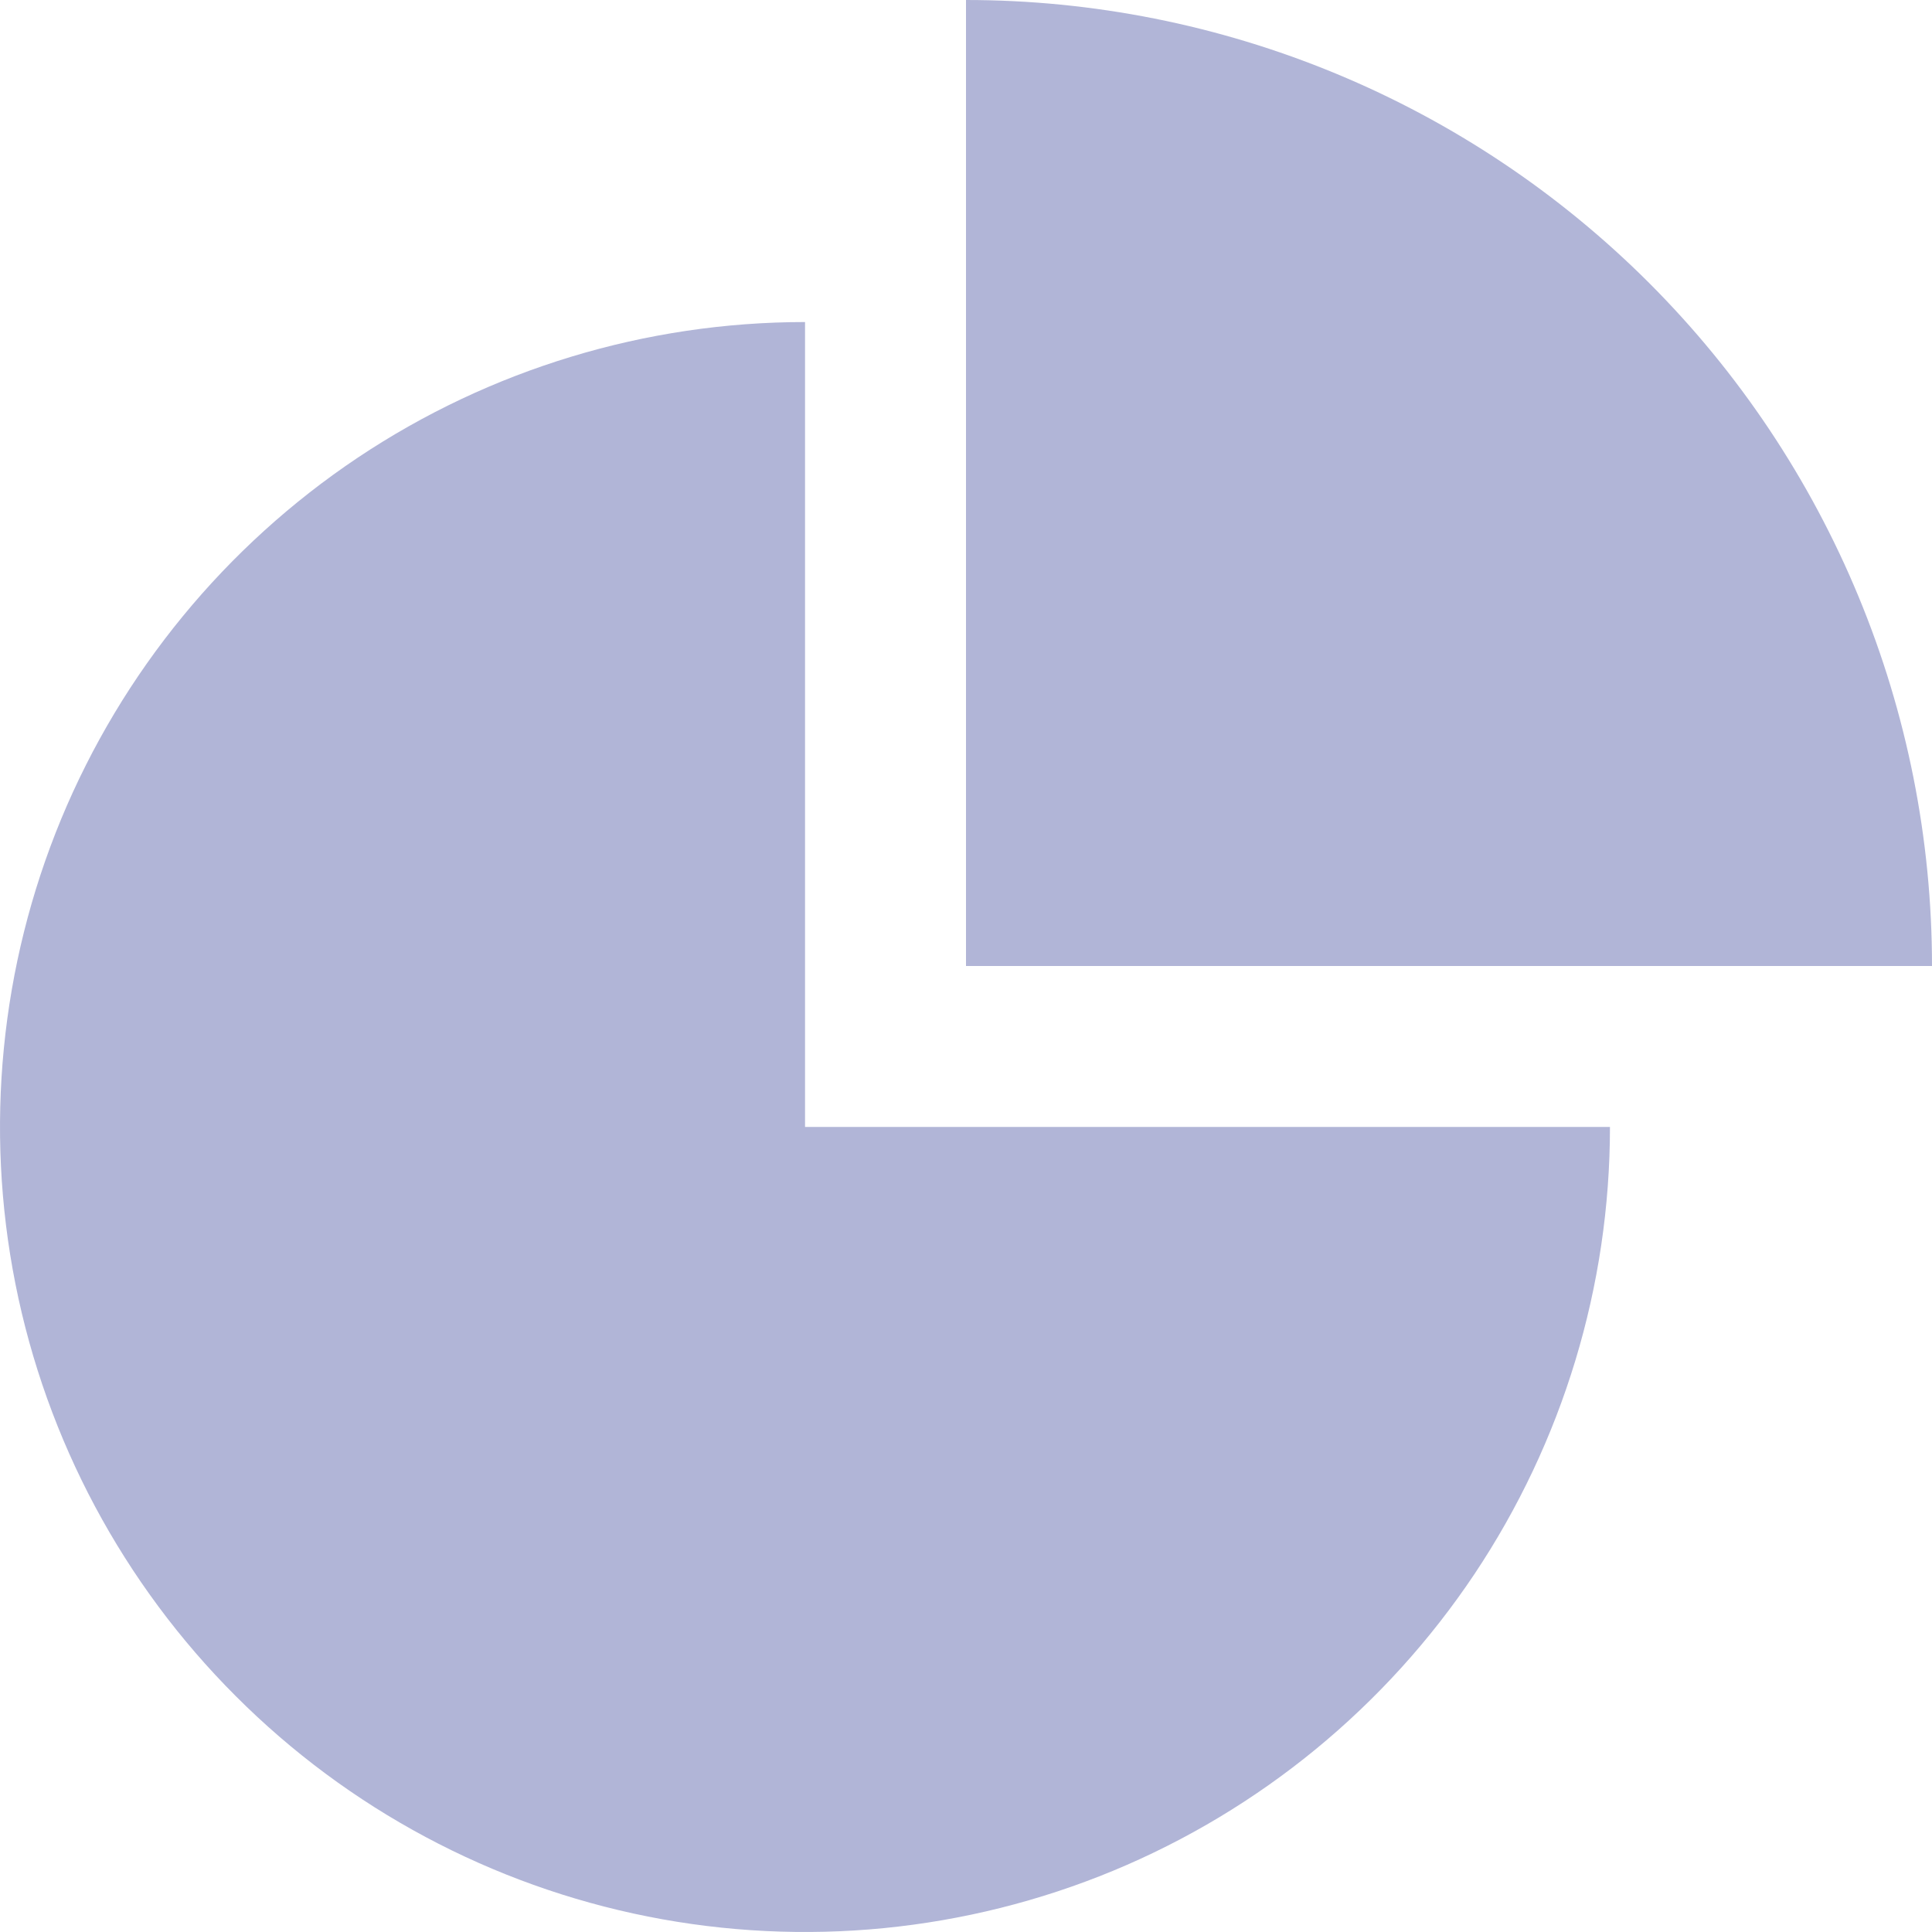
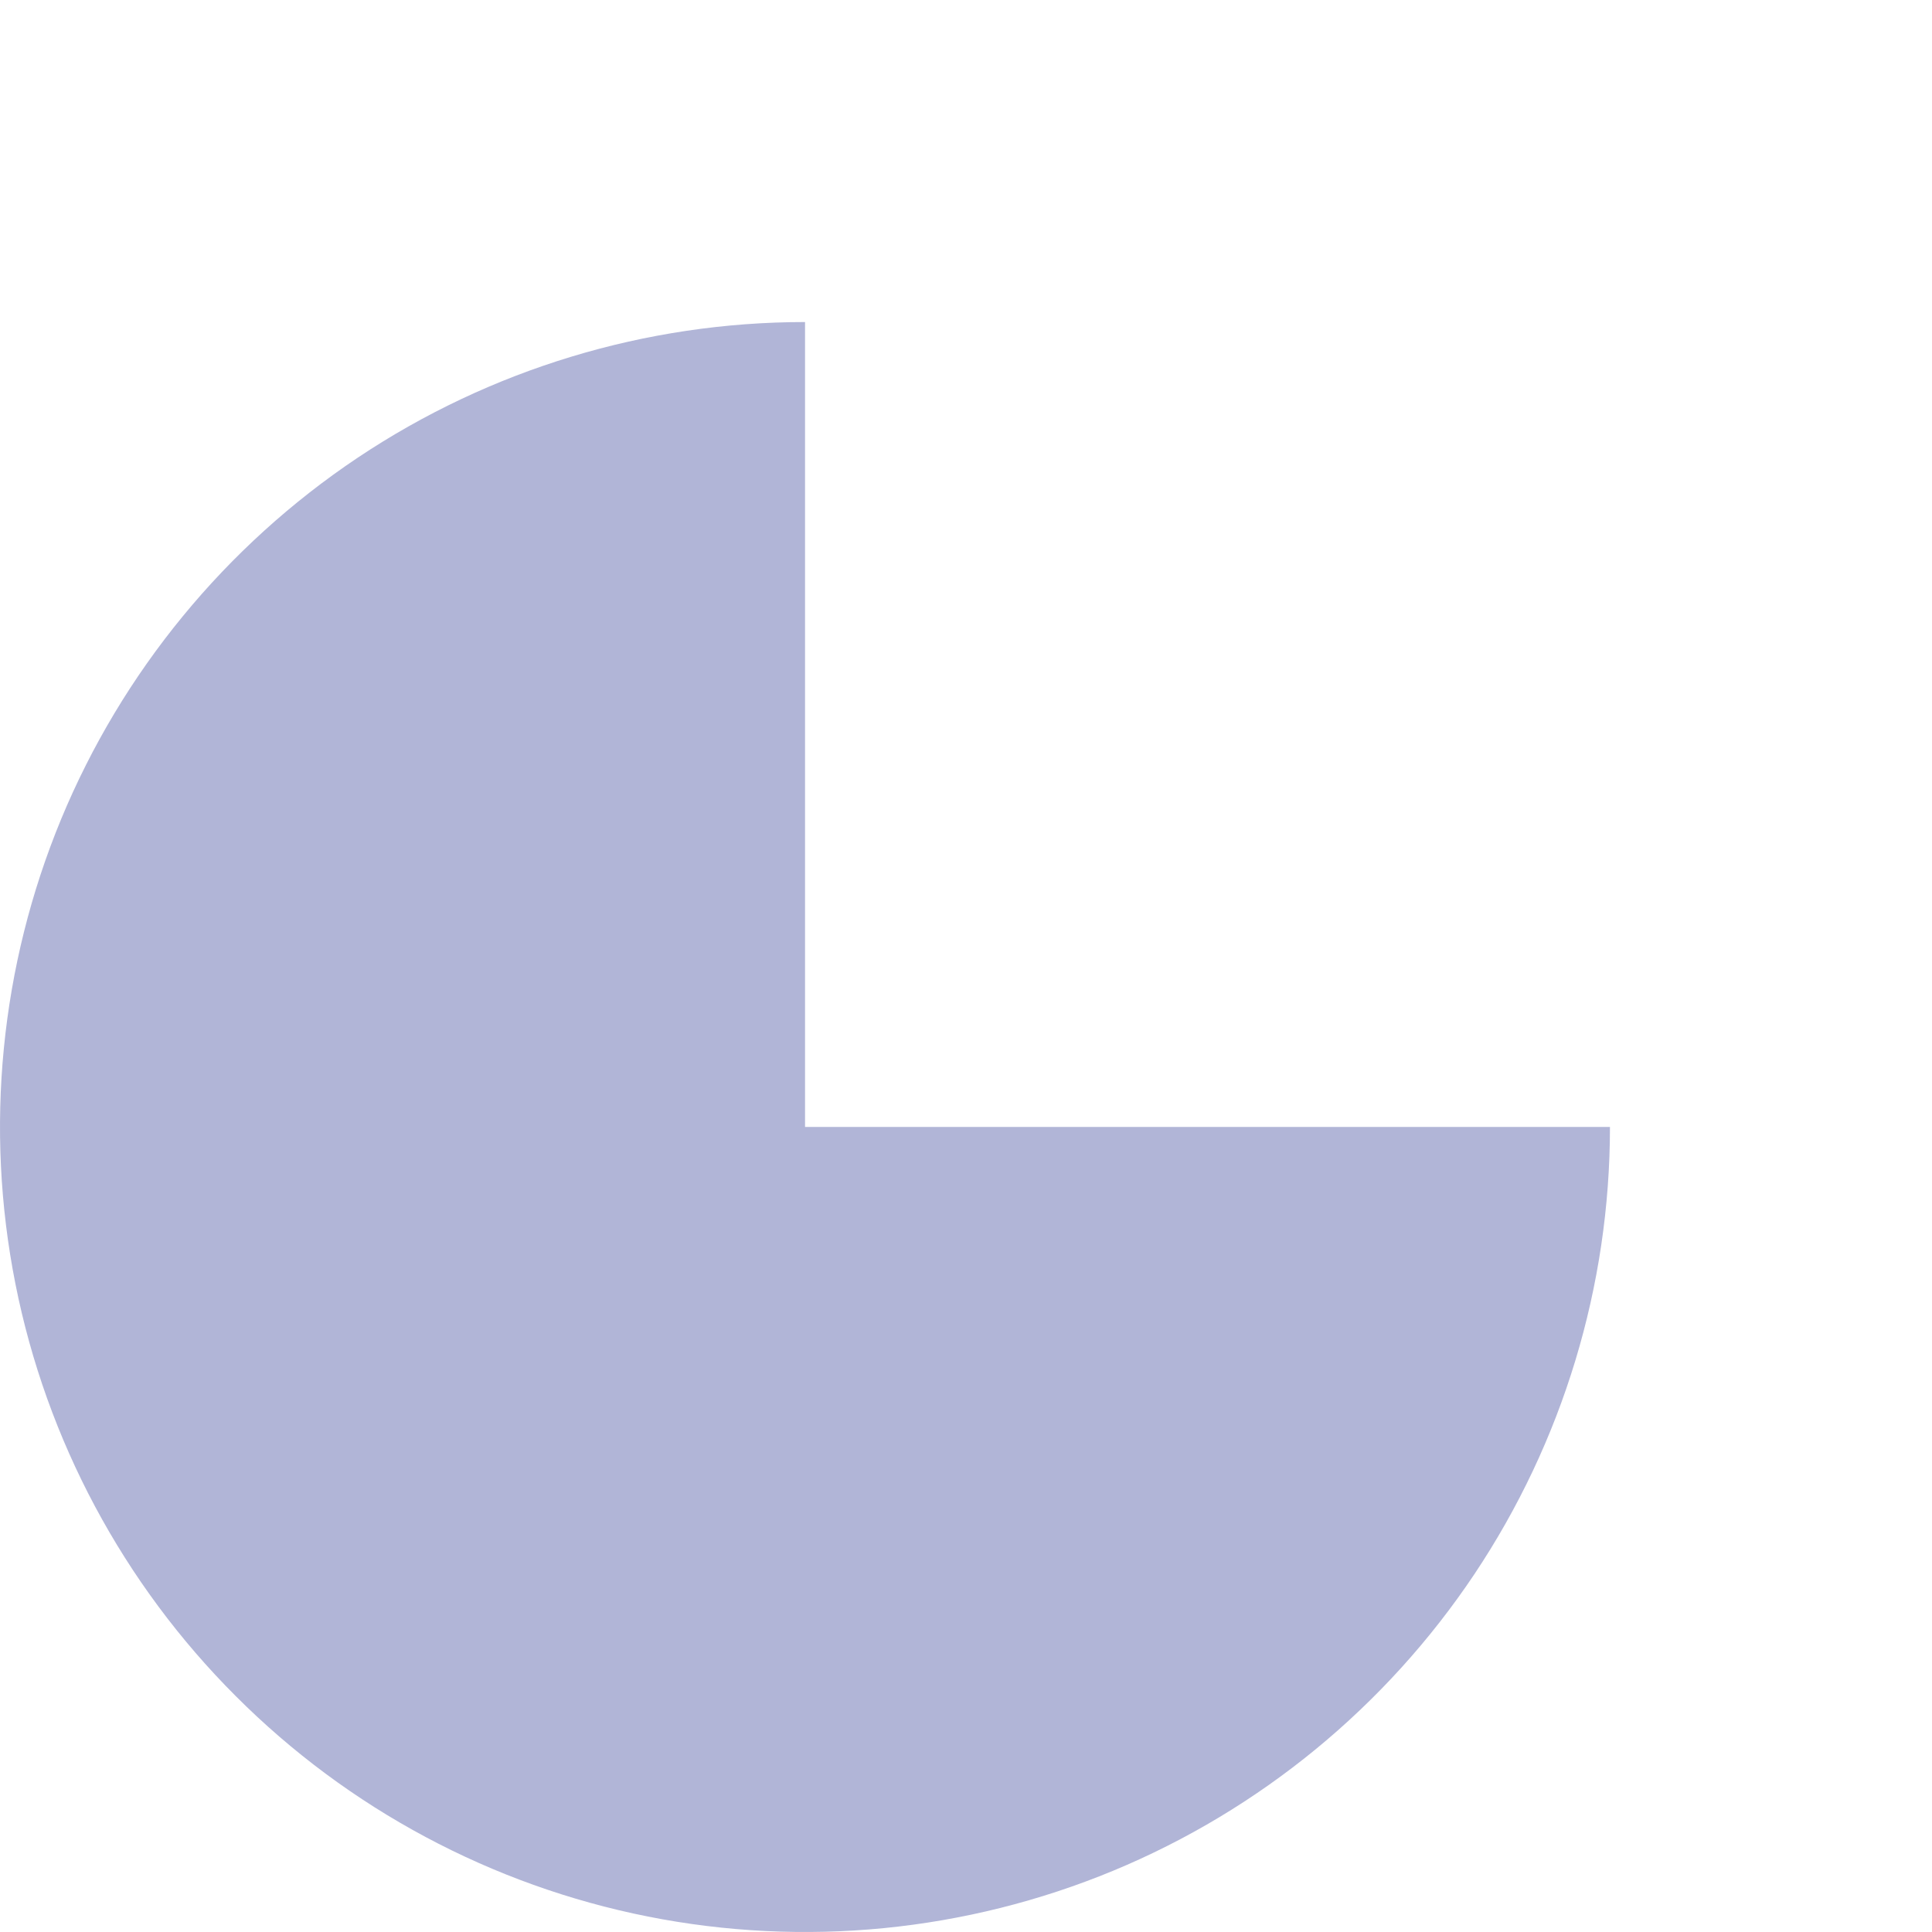
<svg xmlns="http://www.w3.org/2000/svg" width="16" height="16" viewBox="0 0 16 16" fill="none">
  <path d="M13.333 9.333C13.333 10.652 12.942 11.941 12.21 13.037C11.477 14.133 10.436 14.988 9.218 15.493C8 15.997 6.659 16.129 5.366 15.872C4.073 15.615 2.885 14.98 1.953 14.047C1.02 13.115 0.385 11.927 0.128 10.634C-0.129 9.341 0.003 8 0.507 6.782C1.012 5.564 1.867 4.523 2.963 3.79C4.059 3.058 5.348 2.667 6.667 2.667V9.333H13.333Z" fill="#B1B5D7" />
-   <path d="M8 -3.49691e-07C9.051 -3.95613e-07 10.091 0.207 11.062 0.609C12.032 1.011 12.914 1.6 13.657 2.343C14.4 3.086 14.989 3.968 15.391 4.939C15.793 5.909 16 6.949 16 8L8 8L8 -3.49691e-07Z" fill="#B1B5D7" />
</svg>